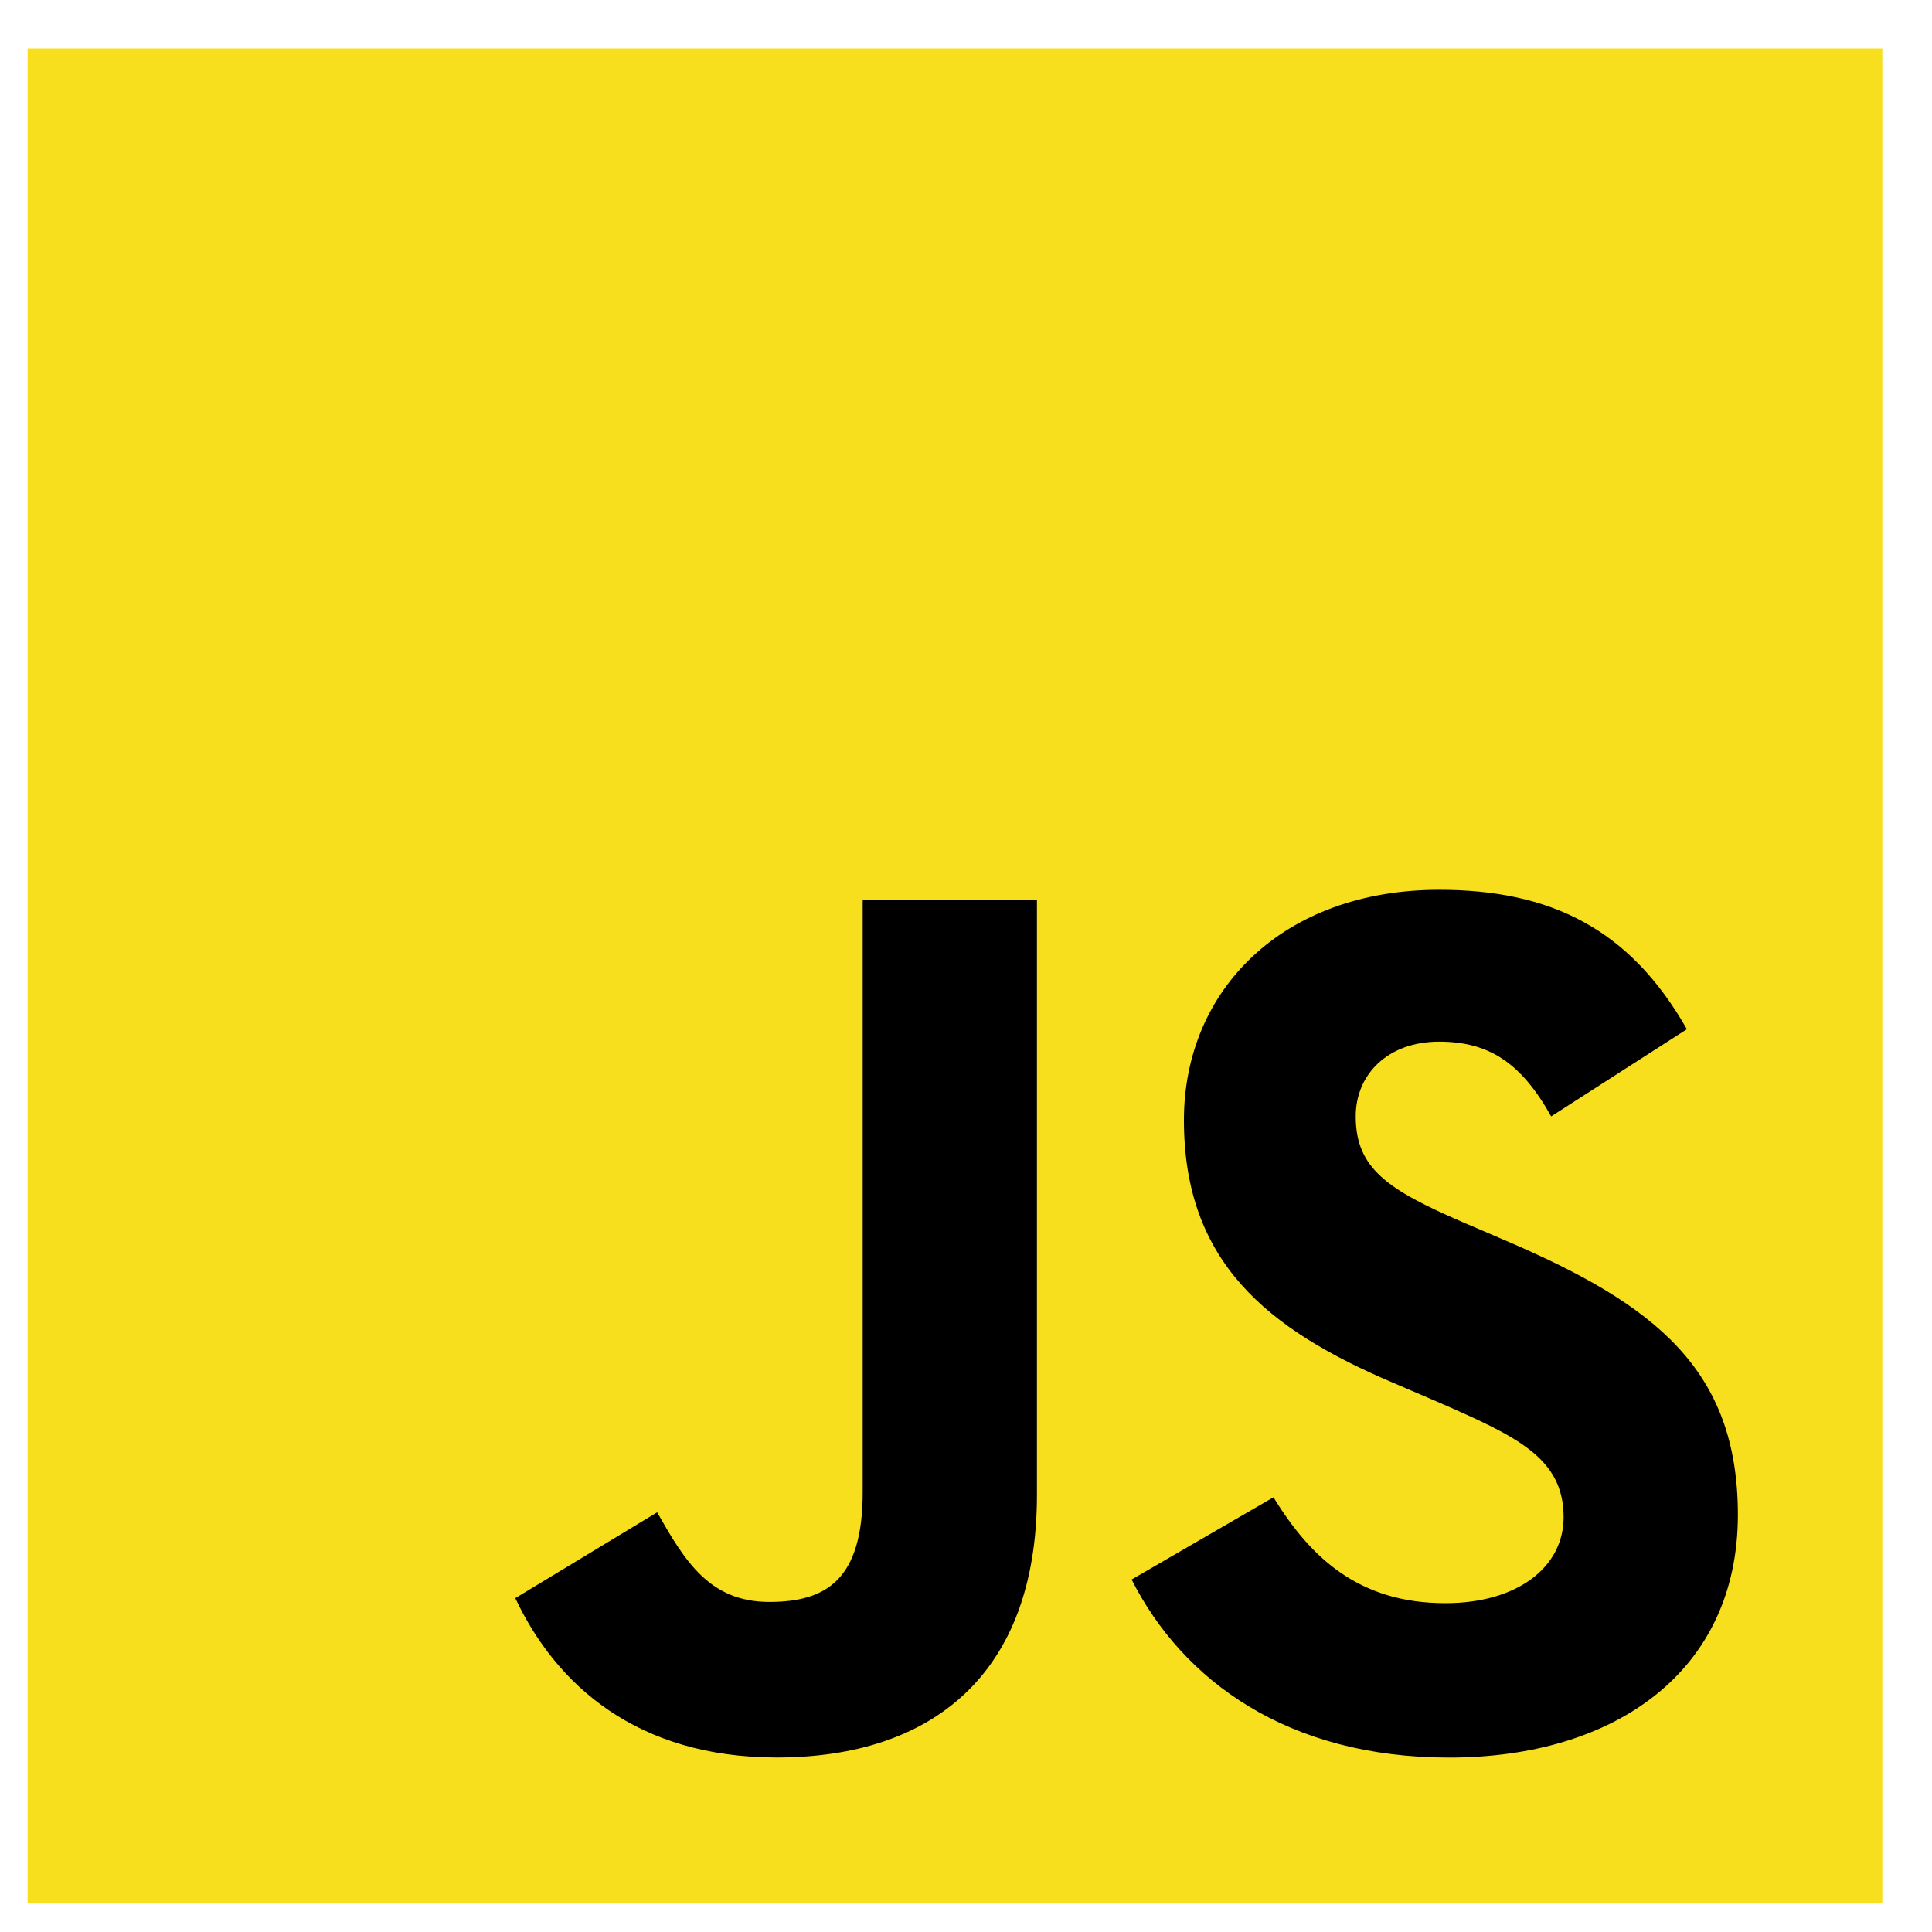
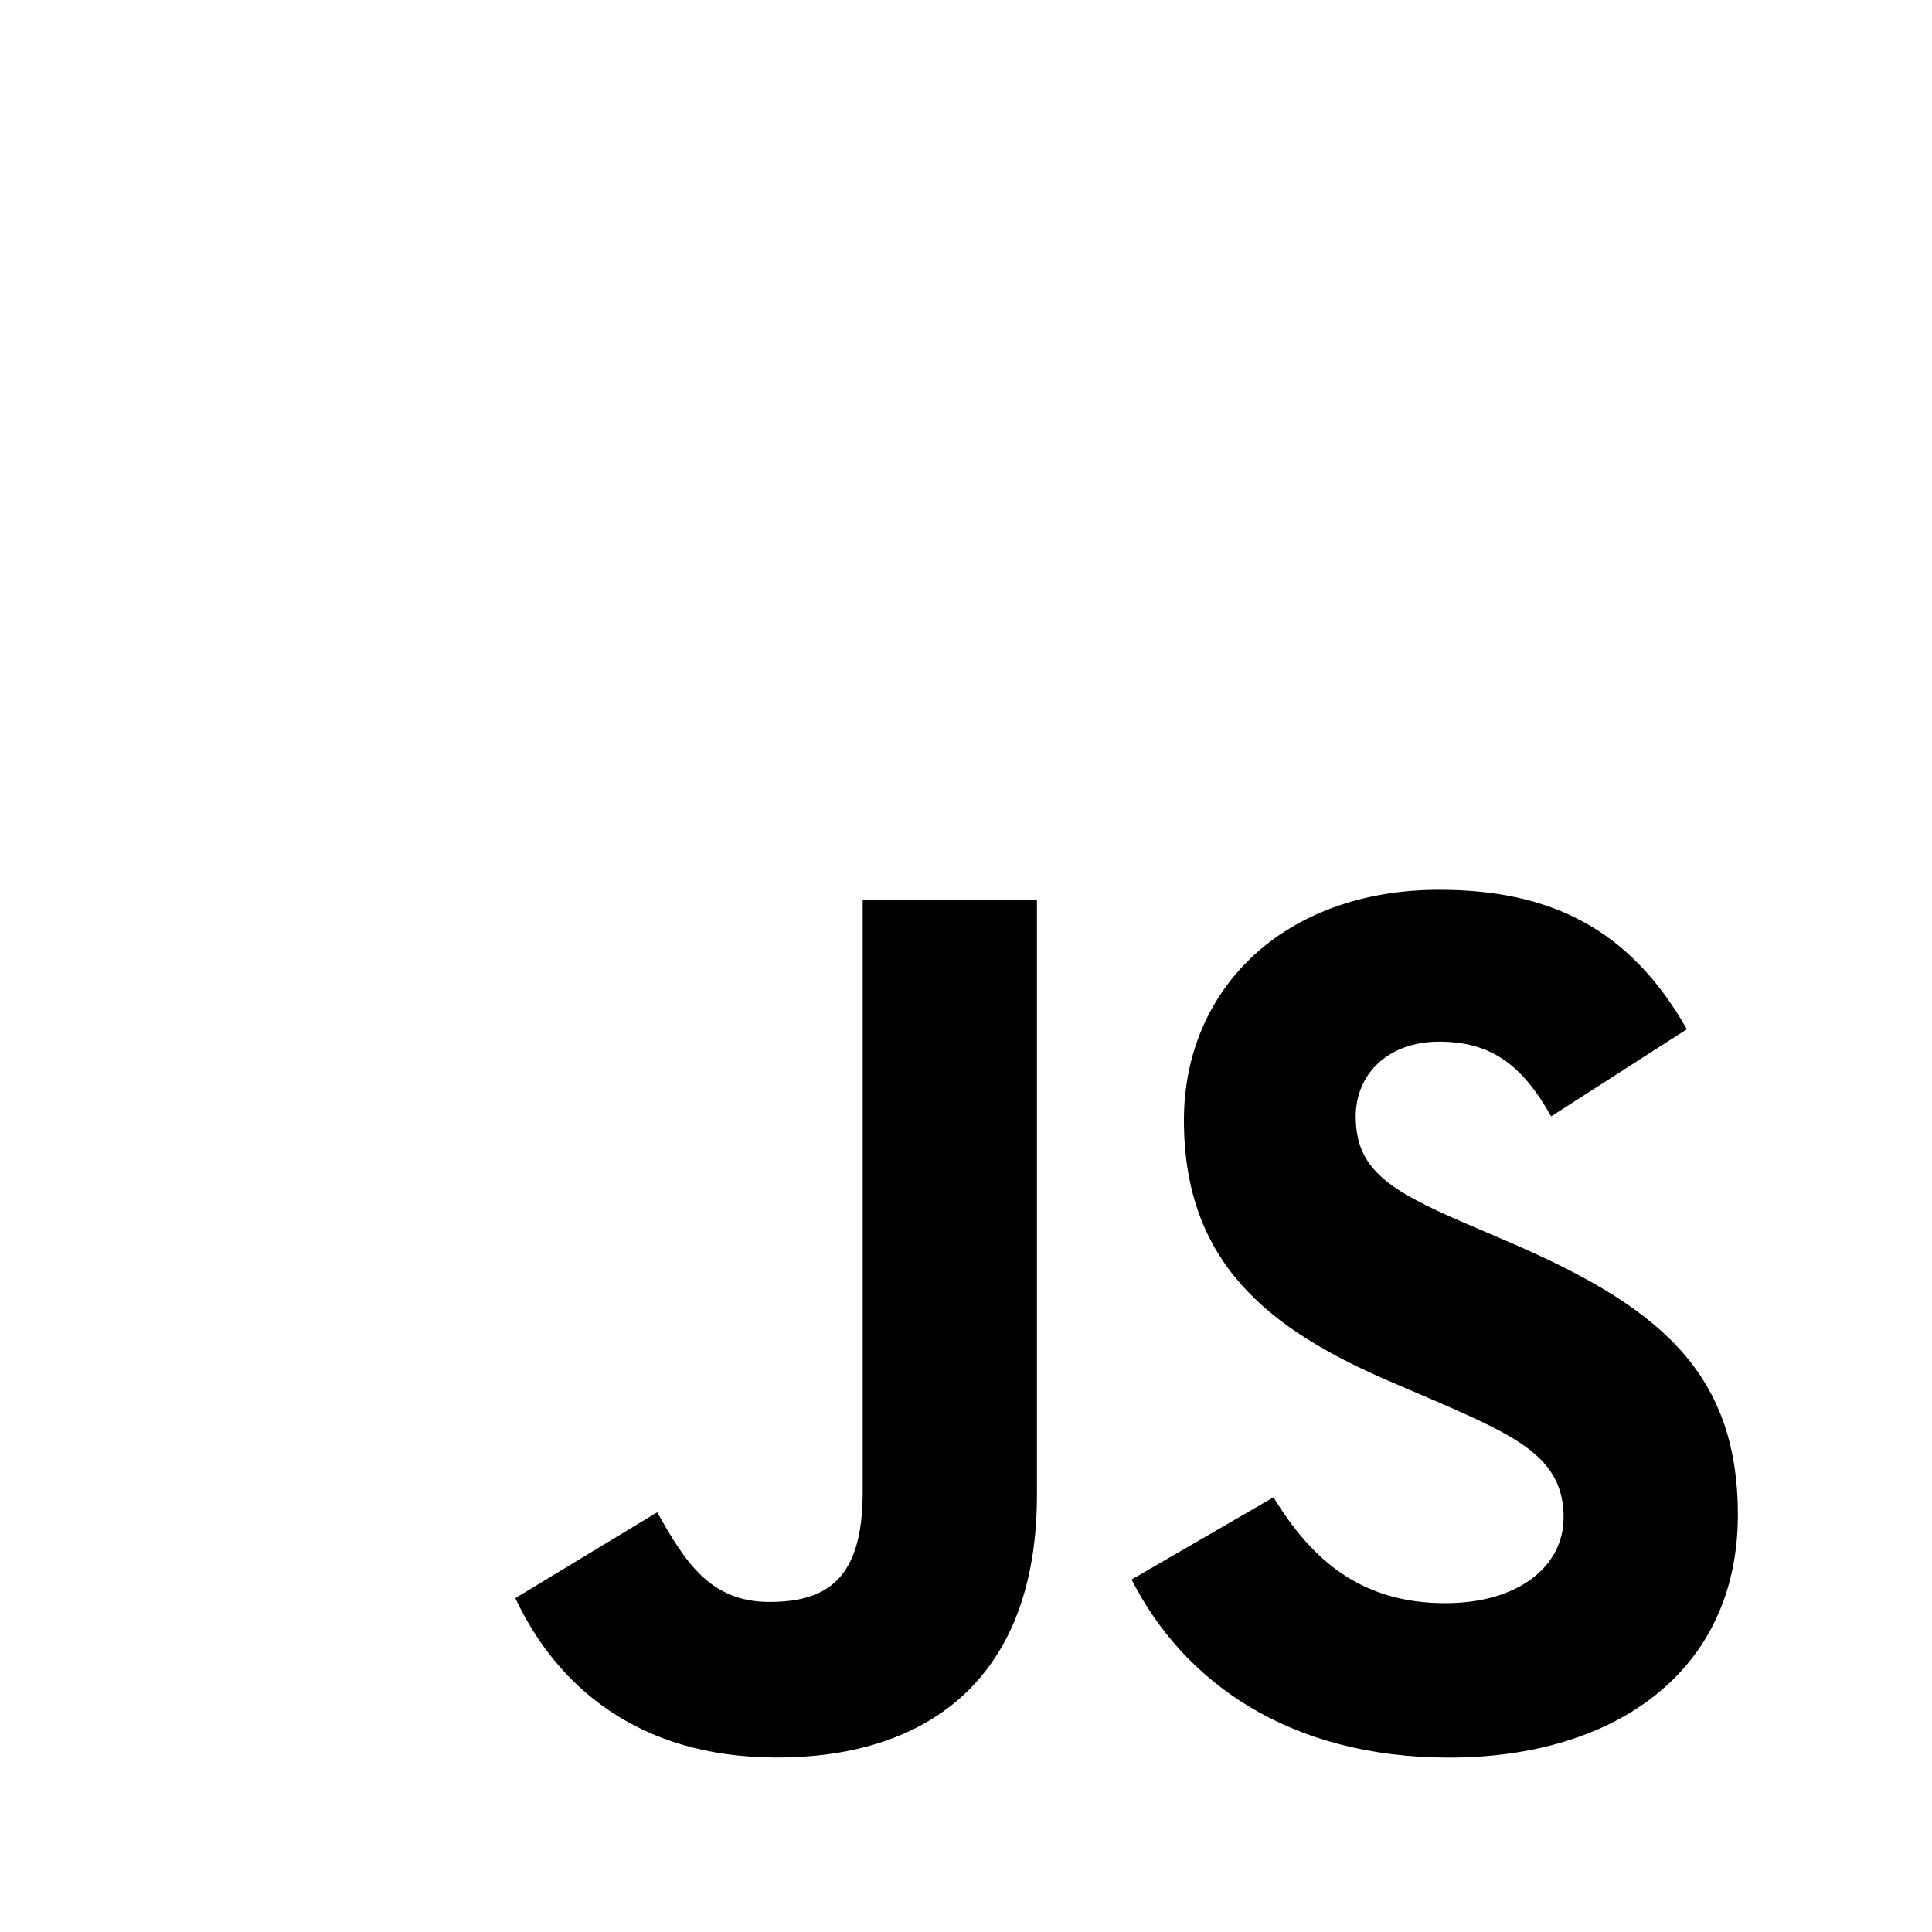
<svg xmlns="http://www.w3.org/2000/svg" width="25" height="25" viewBox="0 0 25 25" fill="none">
-   <path d="M0.357 0.625H24.357V24.625H0.357V0.625Z" fill="#F7DF1E" />
  <path d="M6.668 20.68L8.504 19.569C8.859 20.197 9.181 20.729 9.954 20.729C10.695 20.729 11.163 20.439 11.163 19.311V11.643H13.418V19.343C13.418 21.679 12.049 22.742 10.051 22.742C8.247 22.742 7.199 21.808 6.668 20.68M14.643 20.439L16.479 19.375C16.963 20.165 17.591 20.745 18.703 20.745C19.637 20.745 20.233 20.278 20.233 19.633C20.233 18.86 19.621 18.586 18.59 18.135L18.026 17.893C16.399 17.201 15.32 16.331 15.32 14.494C15.32 12.803 16.608 11.514 18.622 11.514C20.056 11.514 21.087 12.013 21.828 13.318L20.072 14.446C19.685 13.753 19.267 13.479 18.622 13.479C17.962 13.479 17.543 13.898 17.543 14.446C17.543 15.123 17.962 15.396 18.928 15.815L19.492 16.057C21.409 16.879 22.488 17.716 22.488 19.601C22.488 21.631 20.894 22.743 18.751 22.743C16.657 22.743 15.303 21.744 14.643 20.439" fill="black" />
</svg>